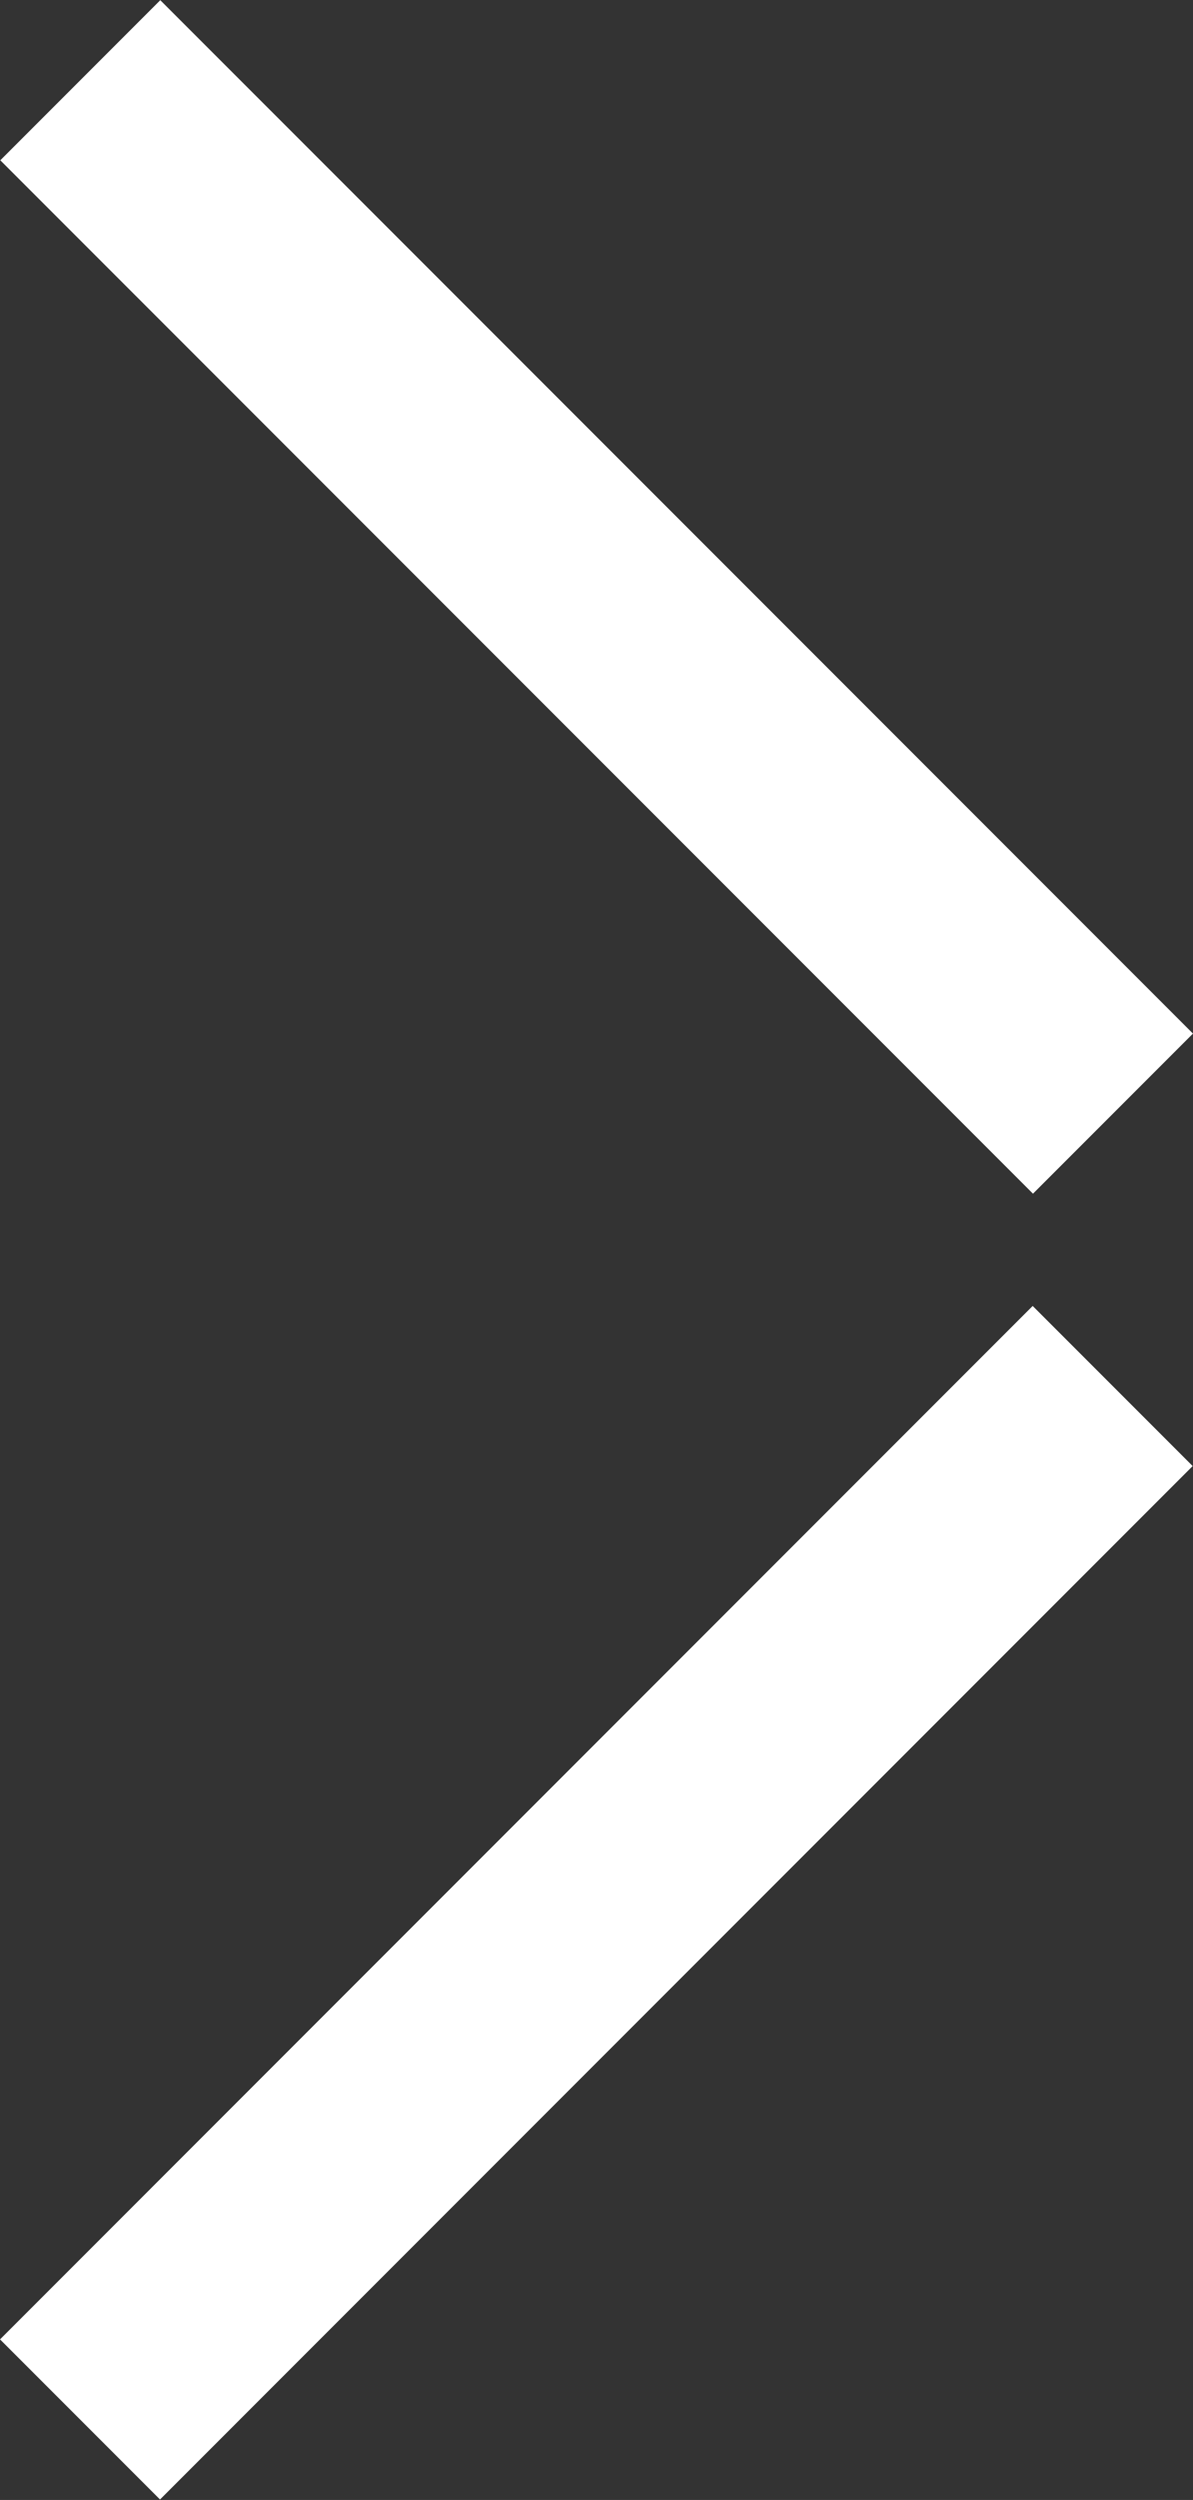
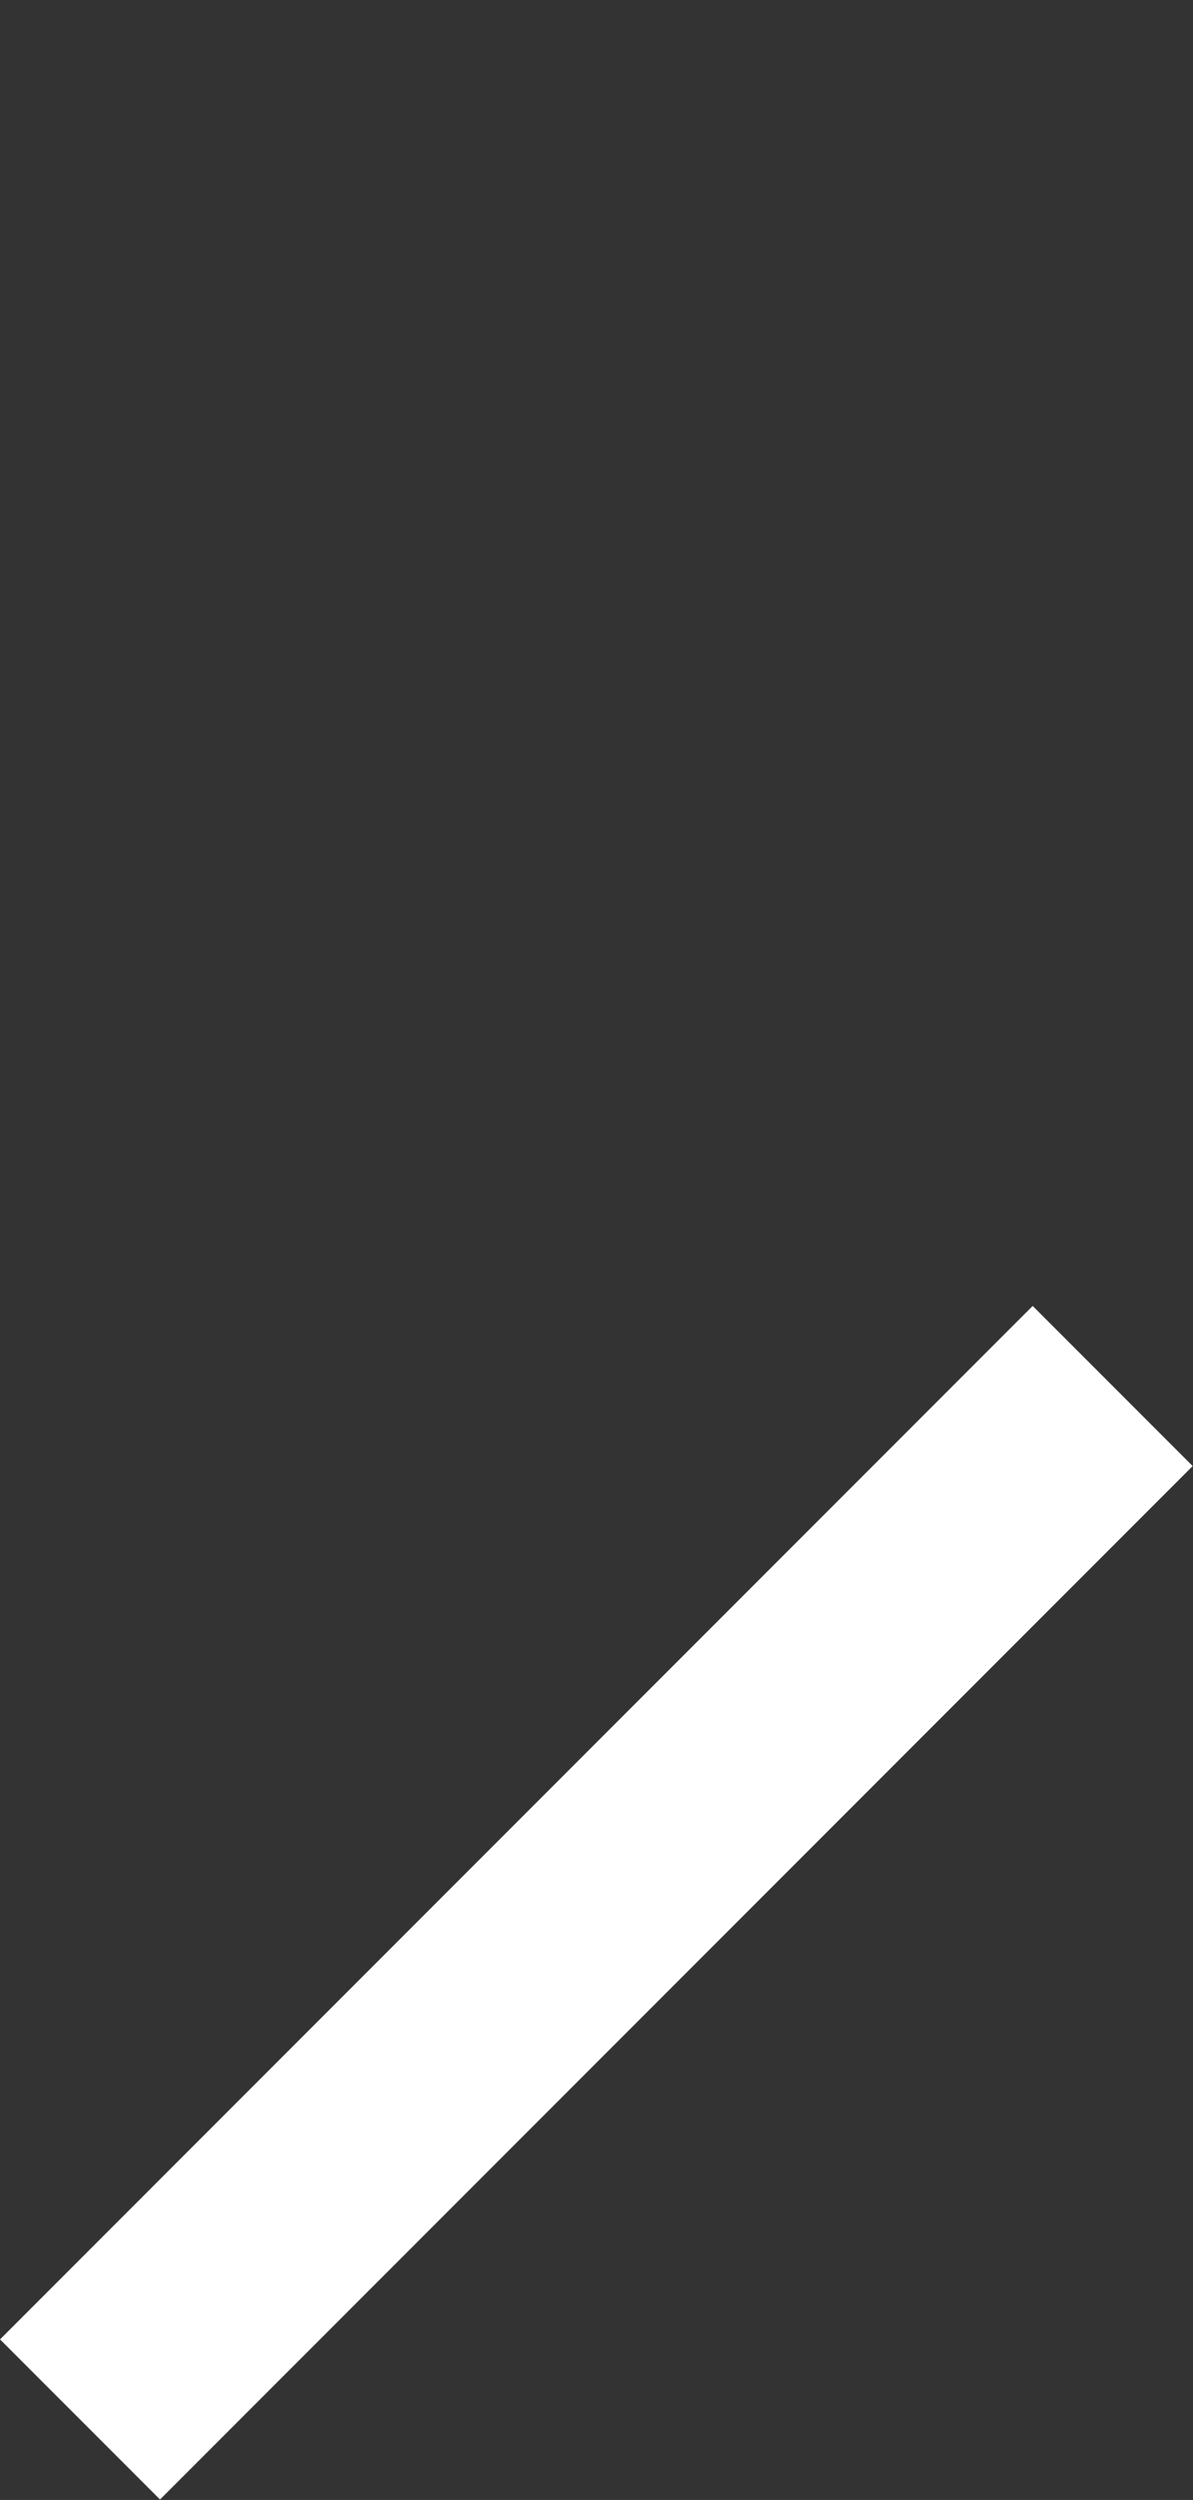
<svg xmlns="http://www.w3.org/2000/svg" id="Calque_1" viewBox="0 0 116 242.9">
  <rect x="0" y="0" width="116" height="242.9" fill="#333333" stroke="none" />
  <style>.st0{fill:#fff}</style>
-   <path transform="rotate(-45.001 58.006 57.984)" class="st0" d="M47-13h22v142H47z" />
  <path transform="rotate(-45.001 57.958 184.904)" class="st0" d="M-13 173.9h142v22H-13z" />
</svg>